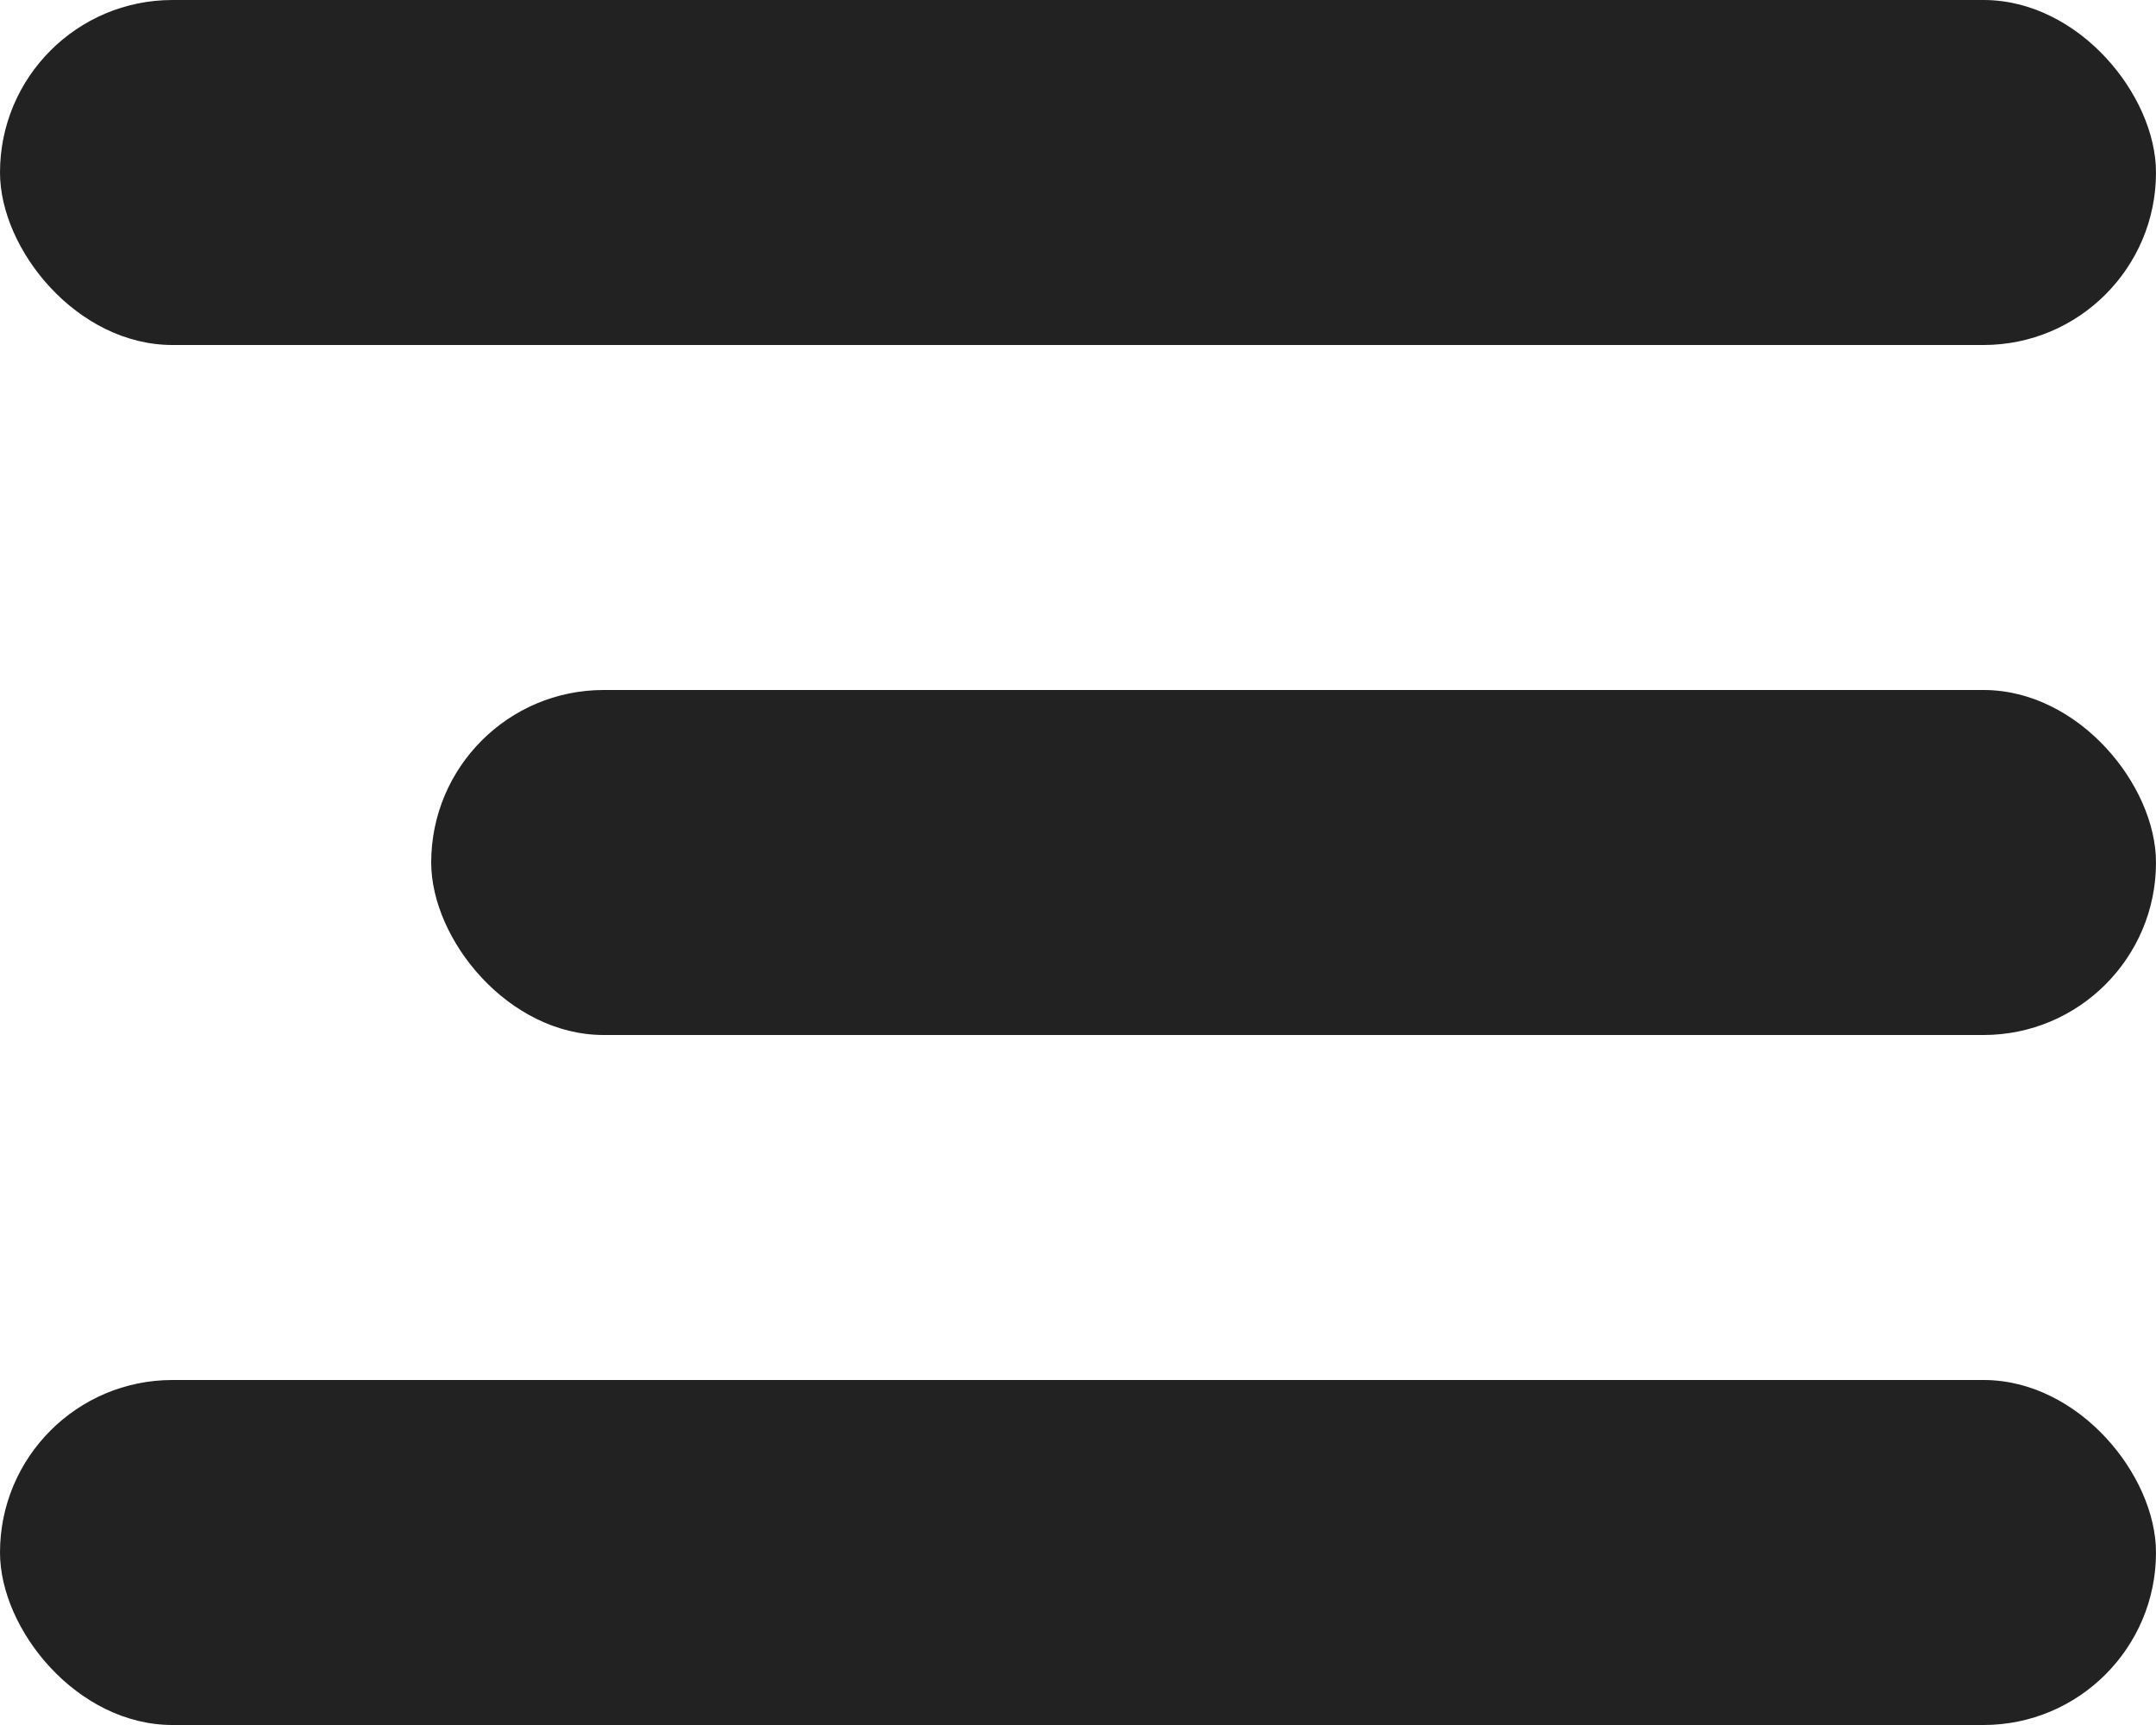
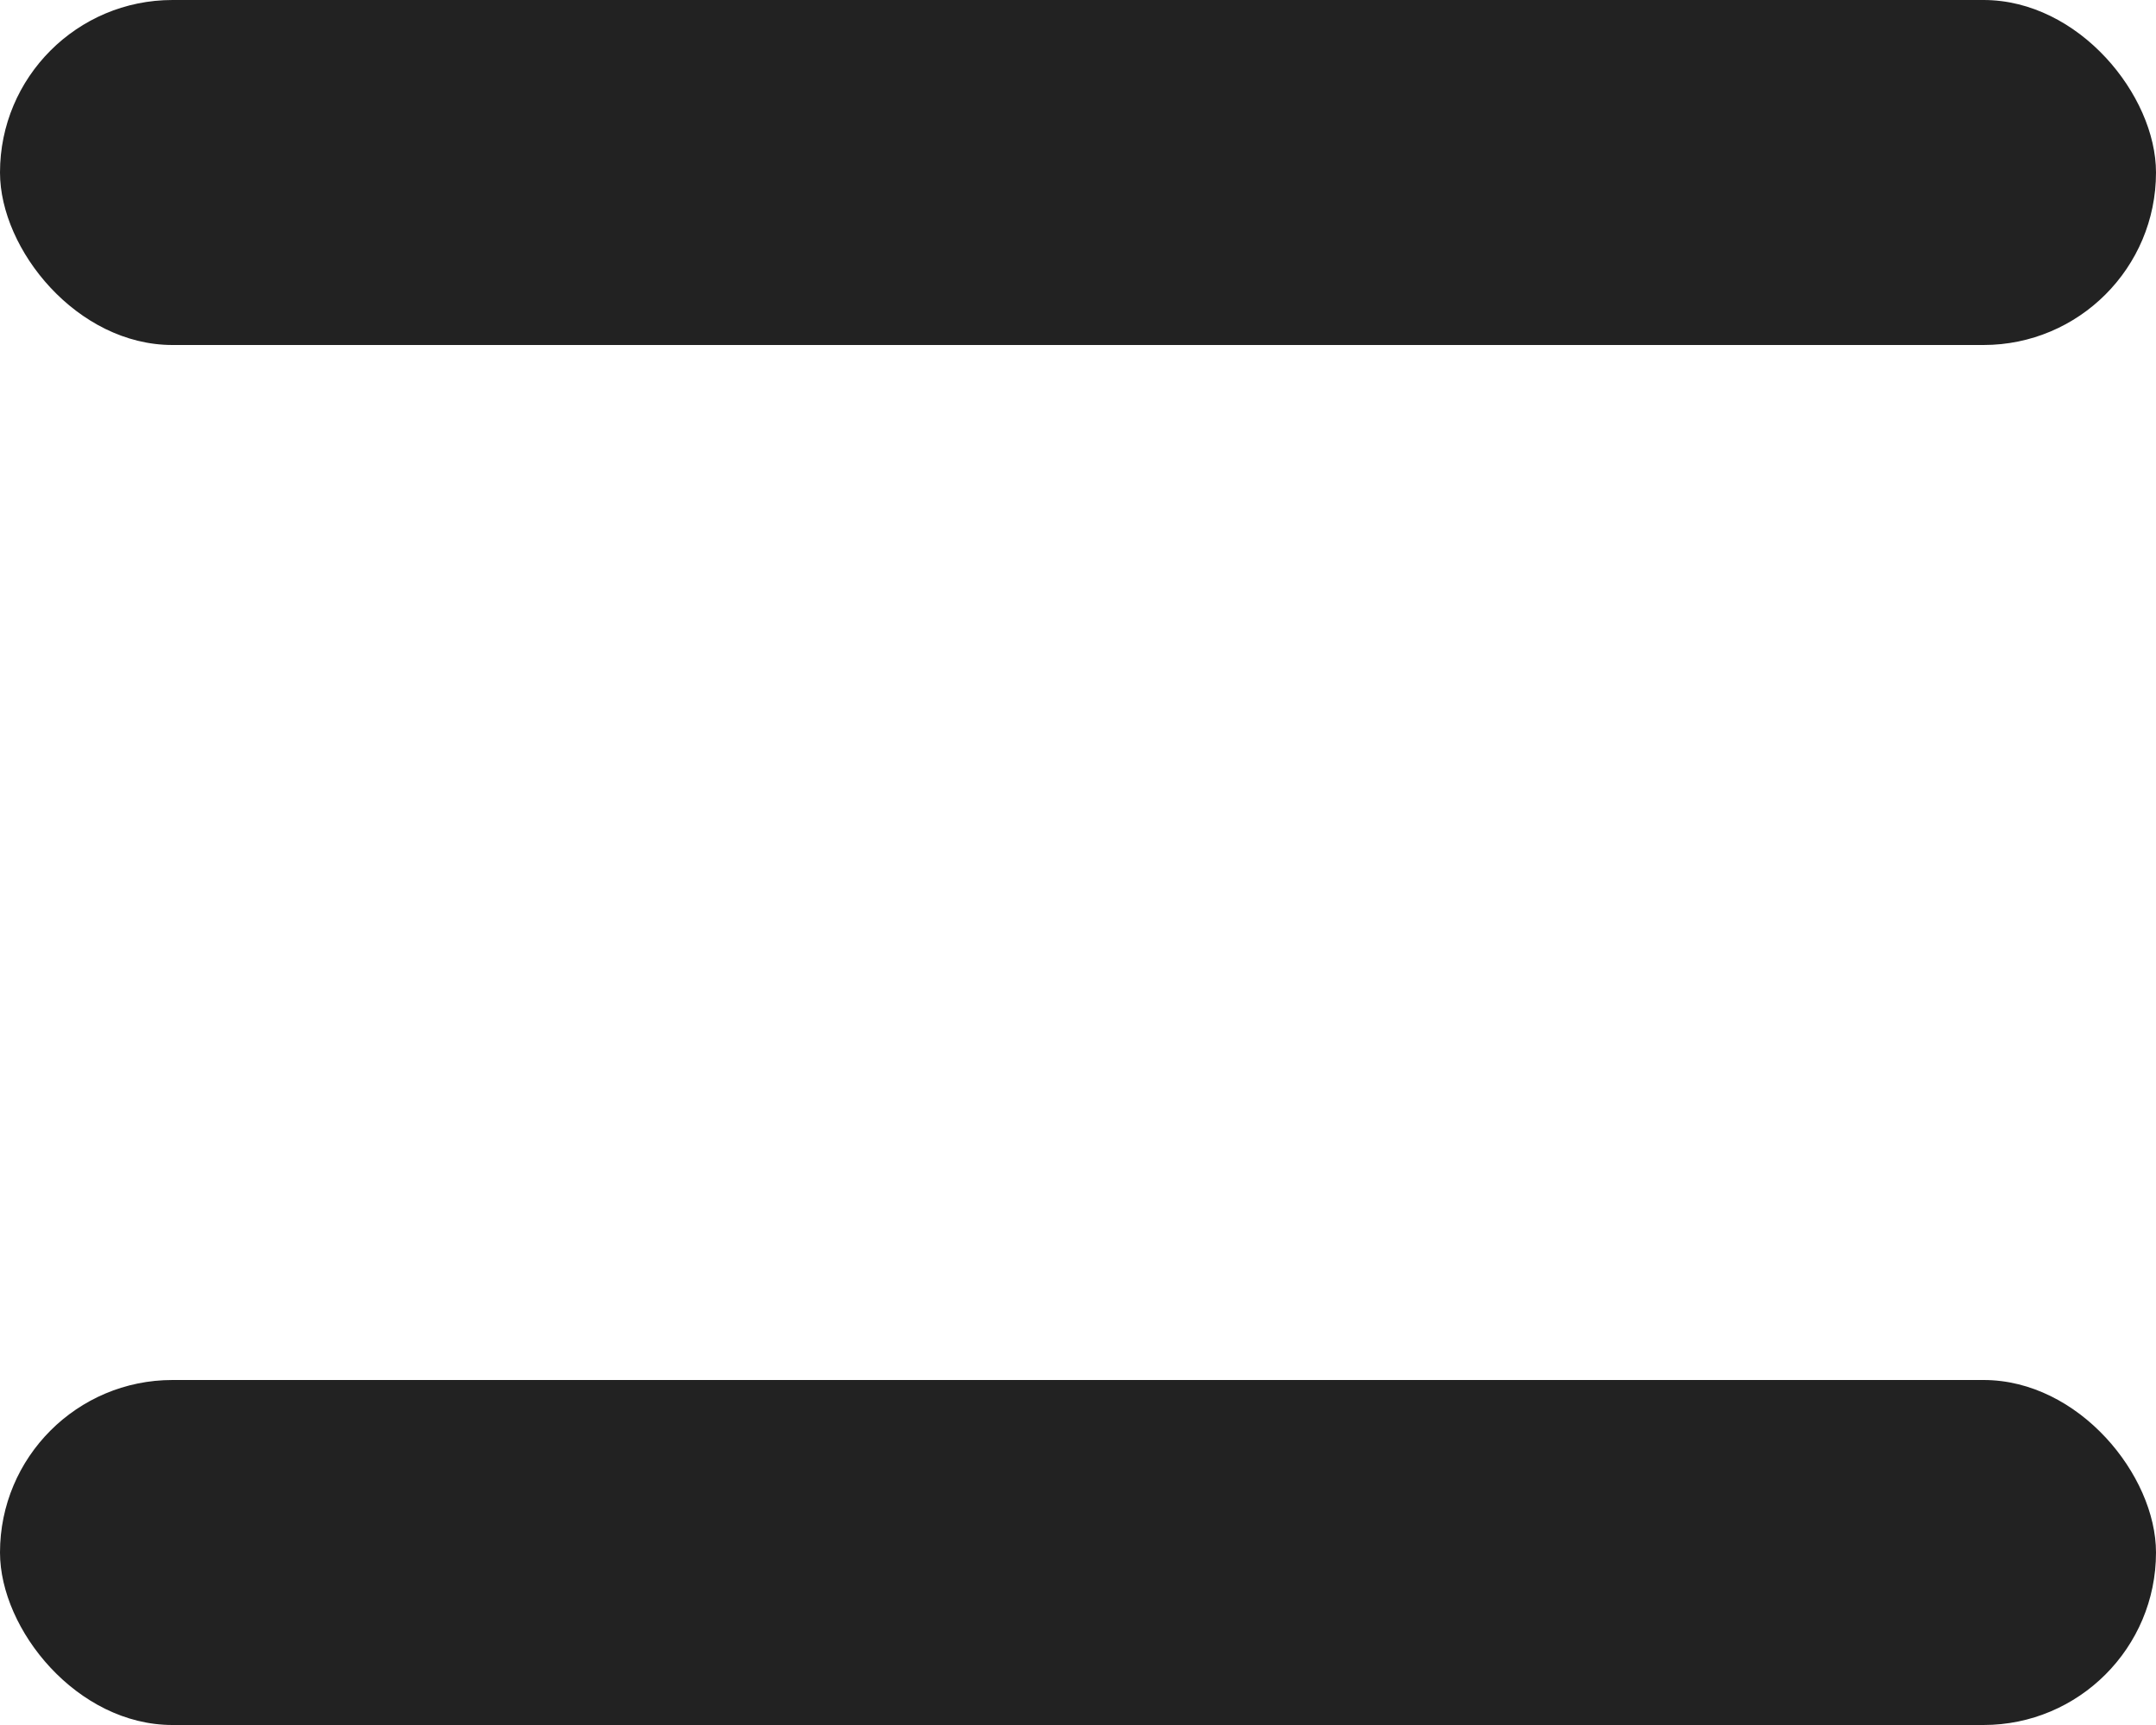
<svg xmlns="http://www.w3.org/2000/svg" width="25" height="20" viewBox="0 0 25 20" fill="none">
  <rect width="25" height="4" rx="2" fill="#222222" />
-   <rect x="5" y="8" width="20" height="4" rx="2" fill="#222222" />
  <rect y="16" width="25" height="4" rx="2" fill="#222222" />
</svg>